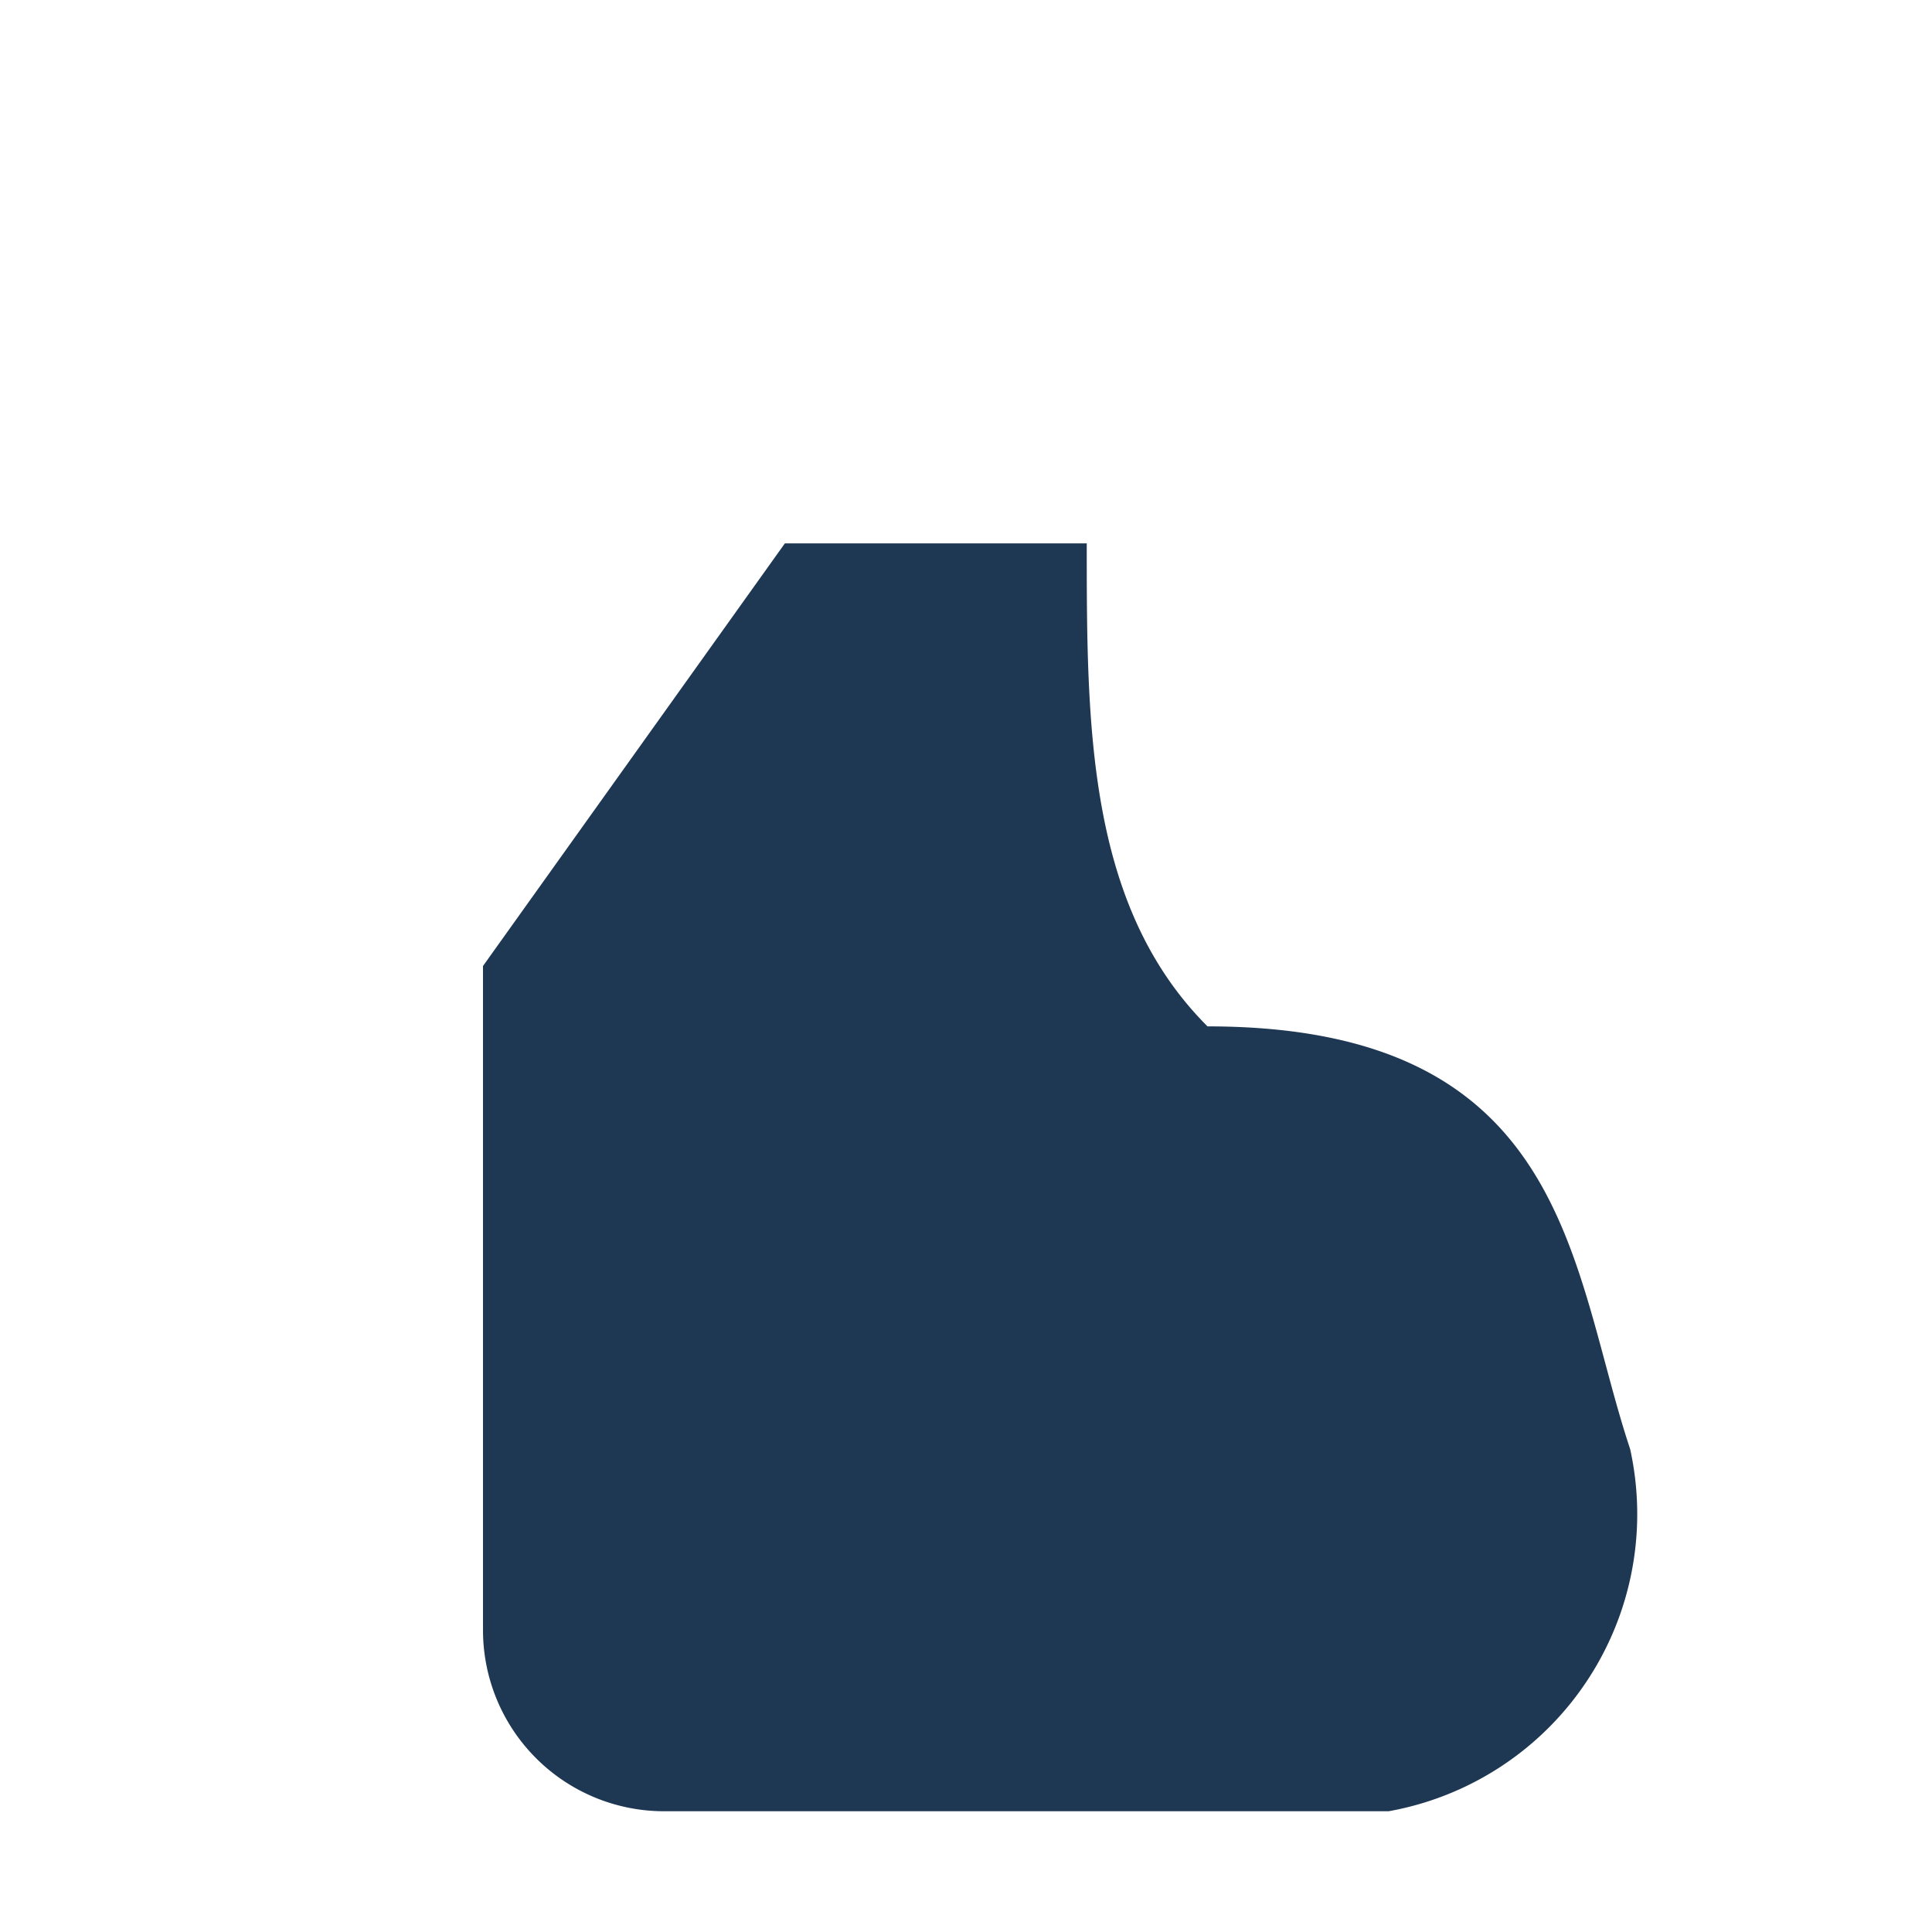
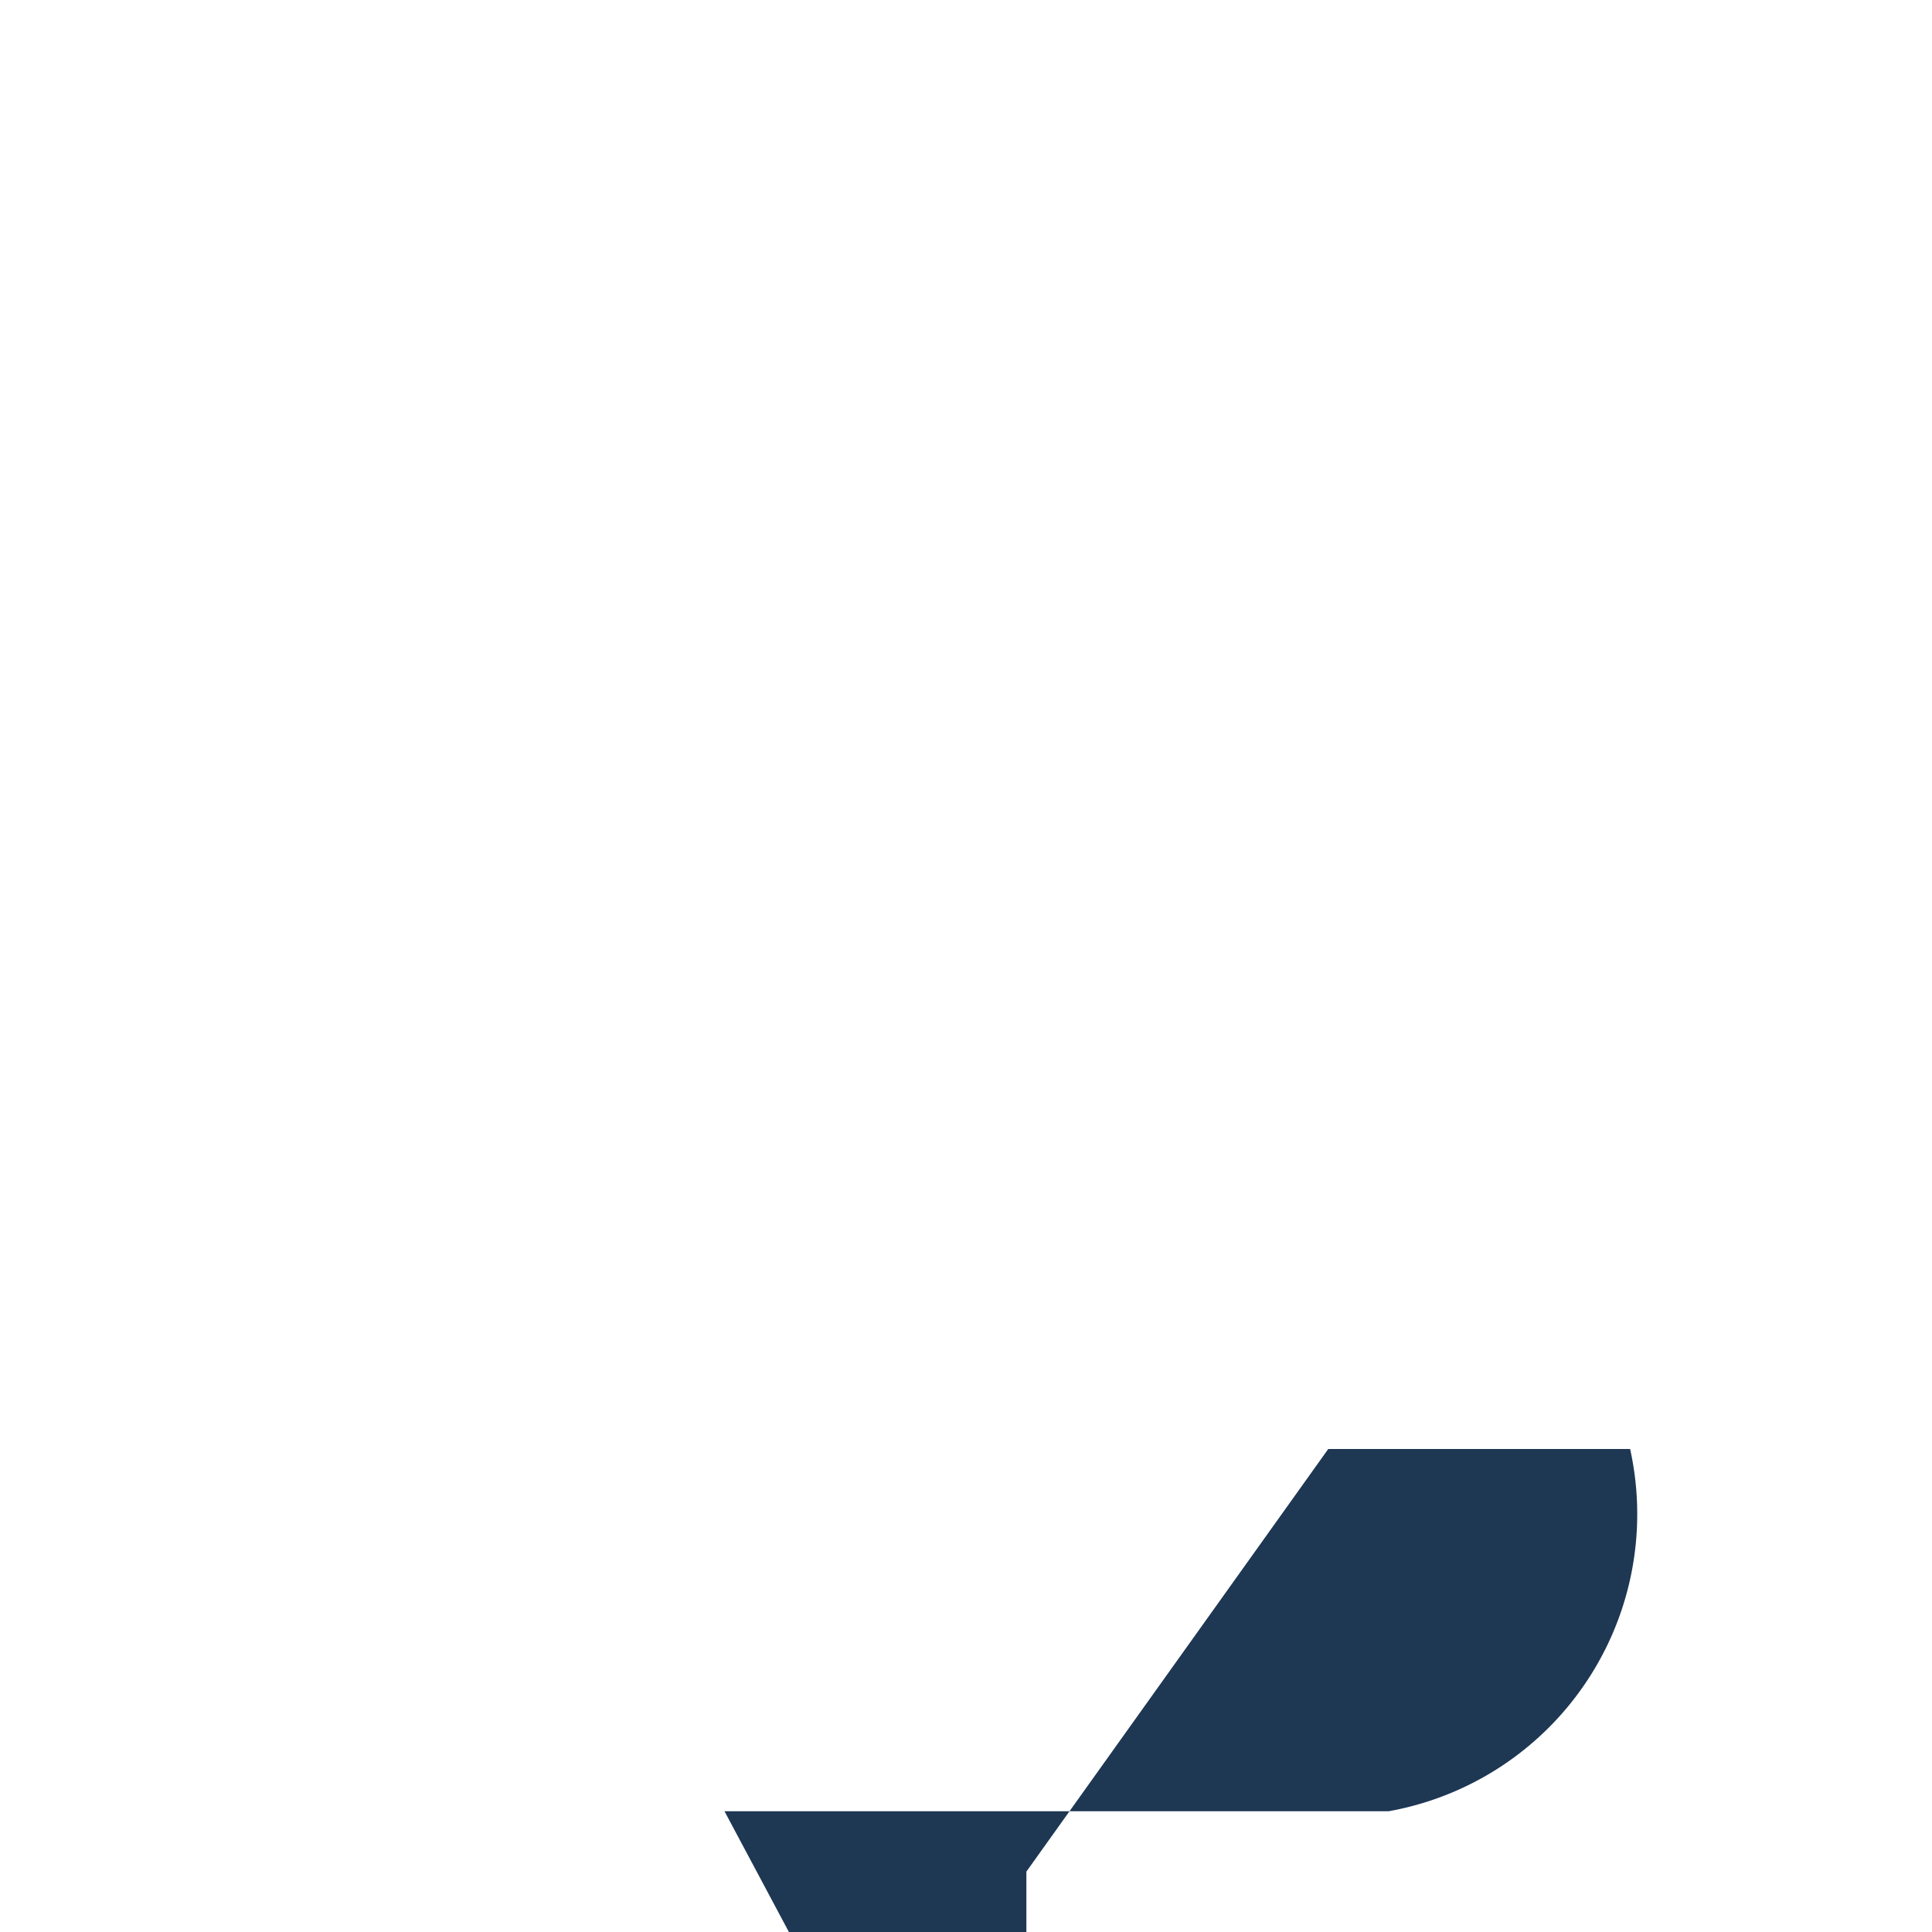
<svg xmlns="http://www.w3.org/2000/svg" viewBox="0 0 32 32" width="32" height="32">
-   <path fill="#1E3753" d="M12 30h11a5 5 0 004-6c-1-3-1-7-7-7-2-2-2-5-2-8h-5l-5 7v11a3 3 0 003 3z" />
+   <path fill="#1E3753" d="M12 30h11a5 5 0 004-6h-5l-5 7v11a3 3 0 003 3z" />
</svg>